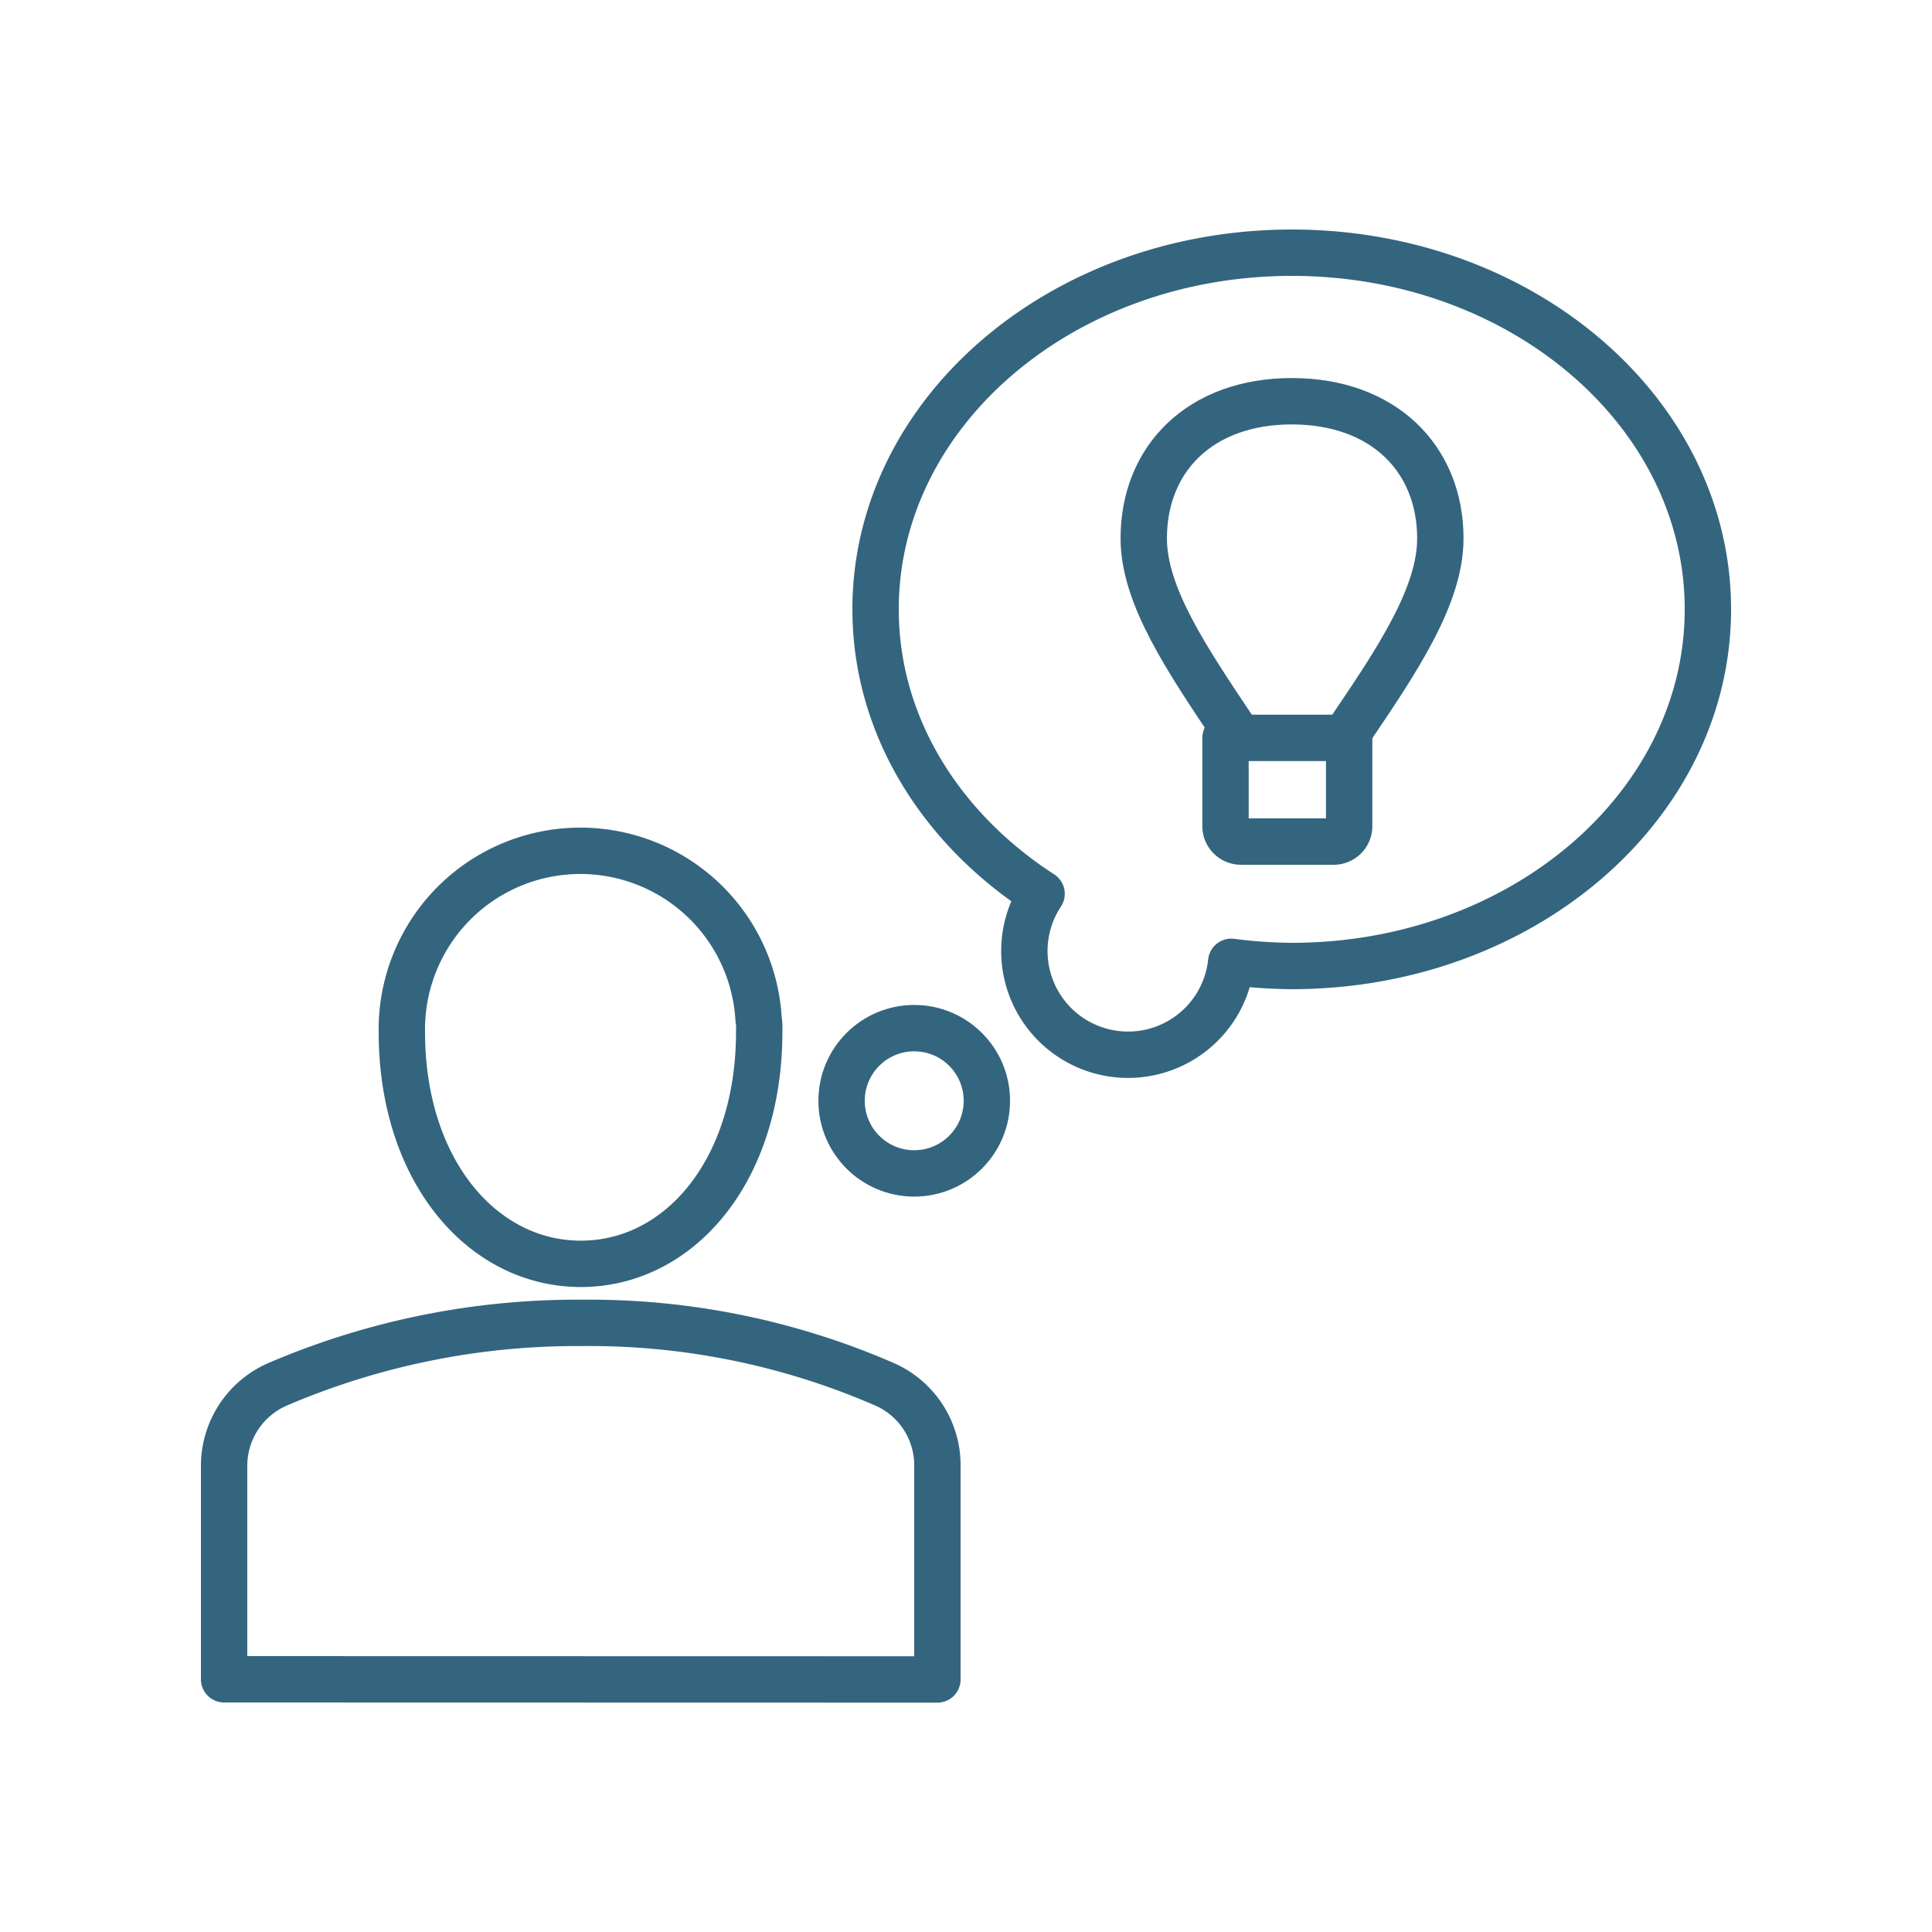
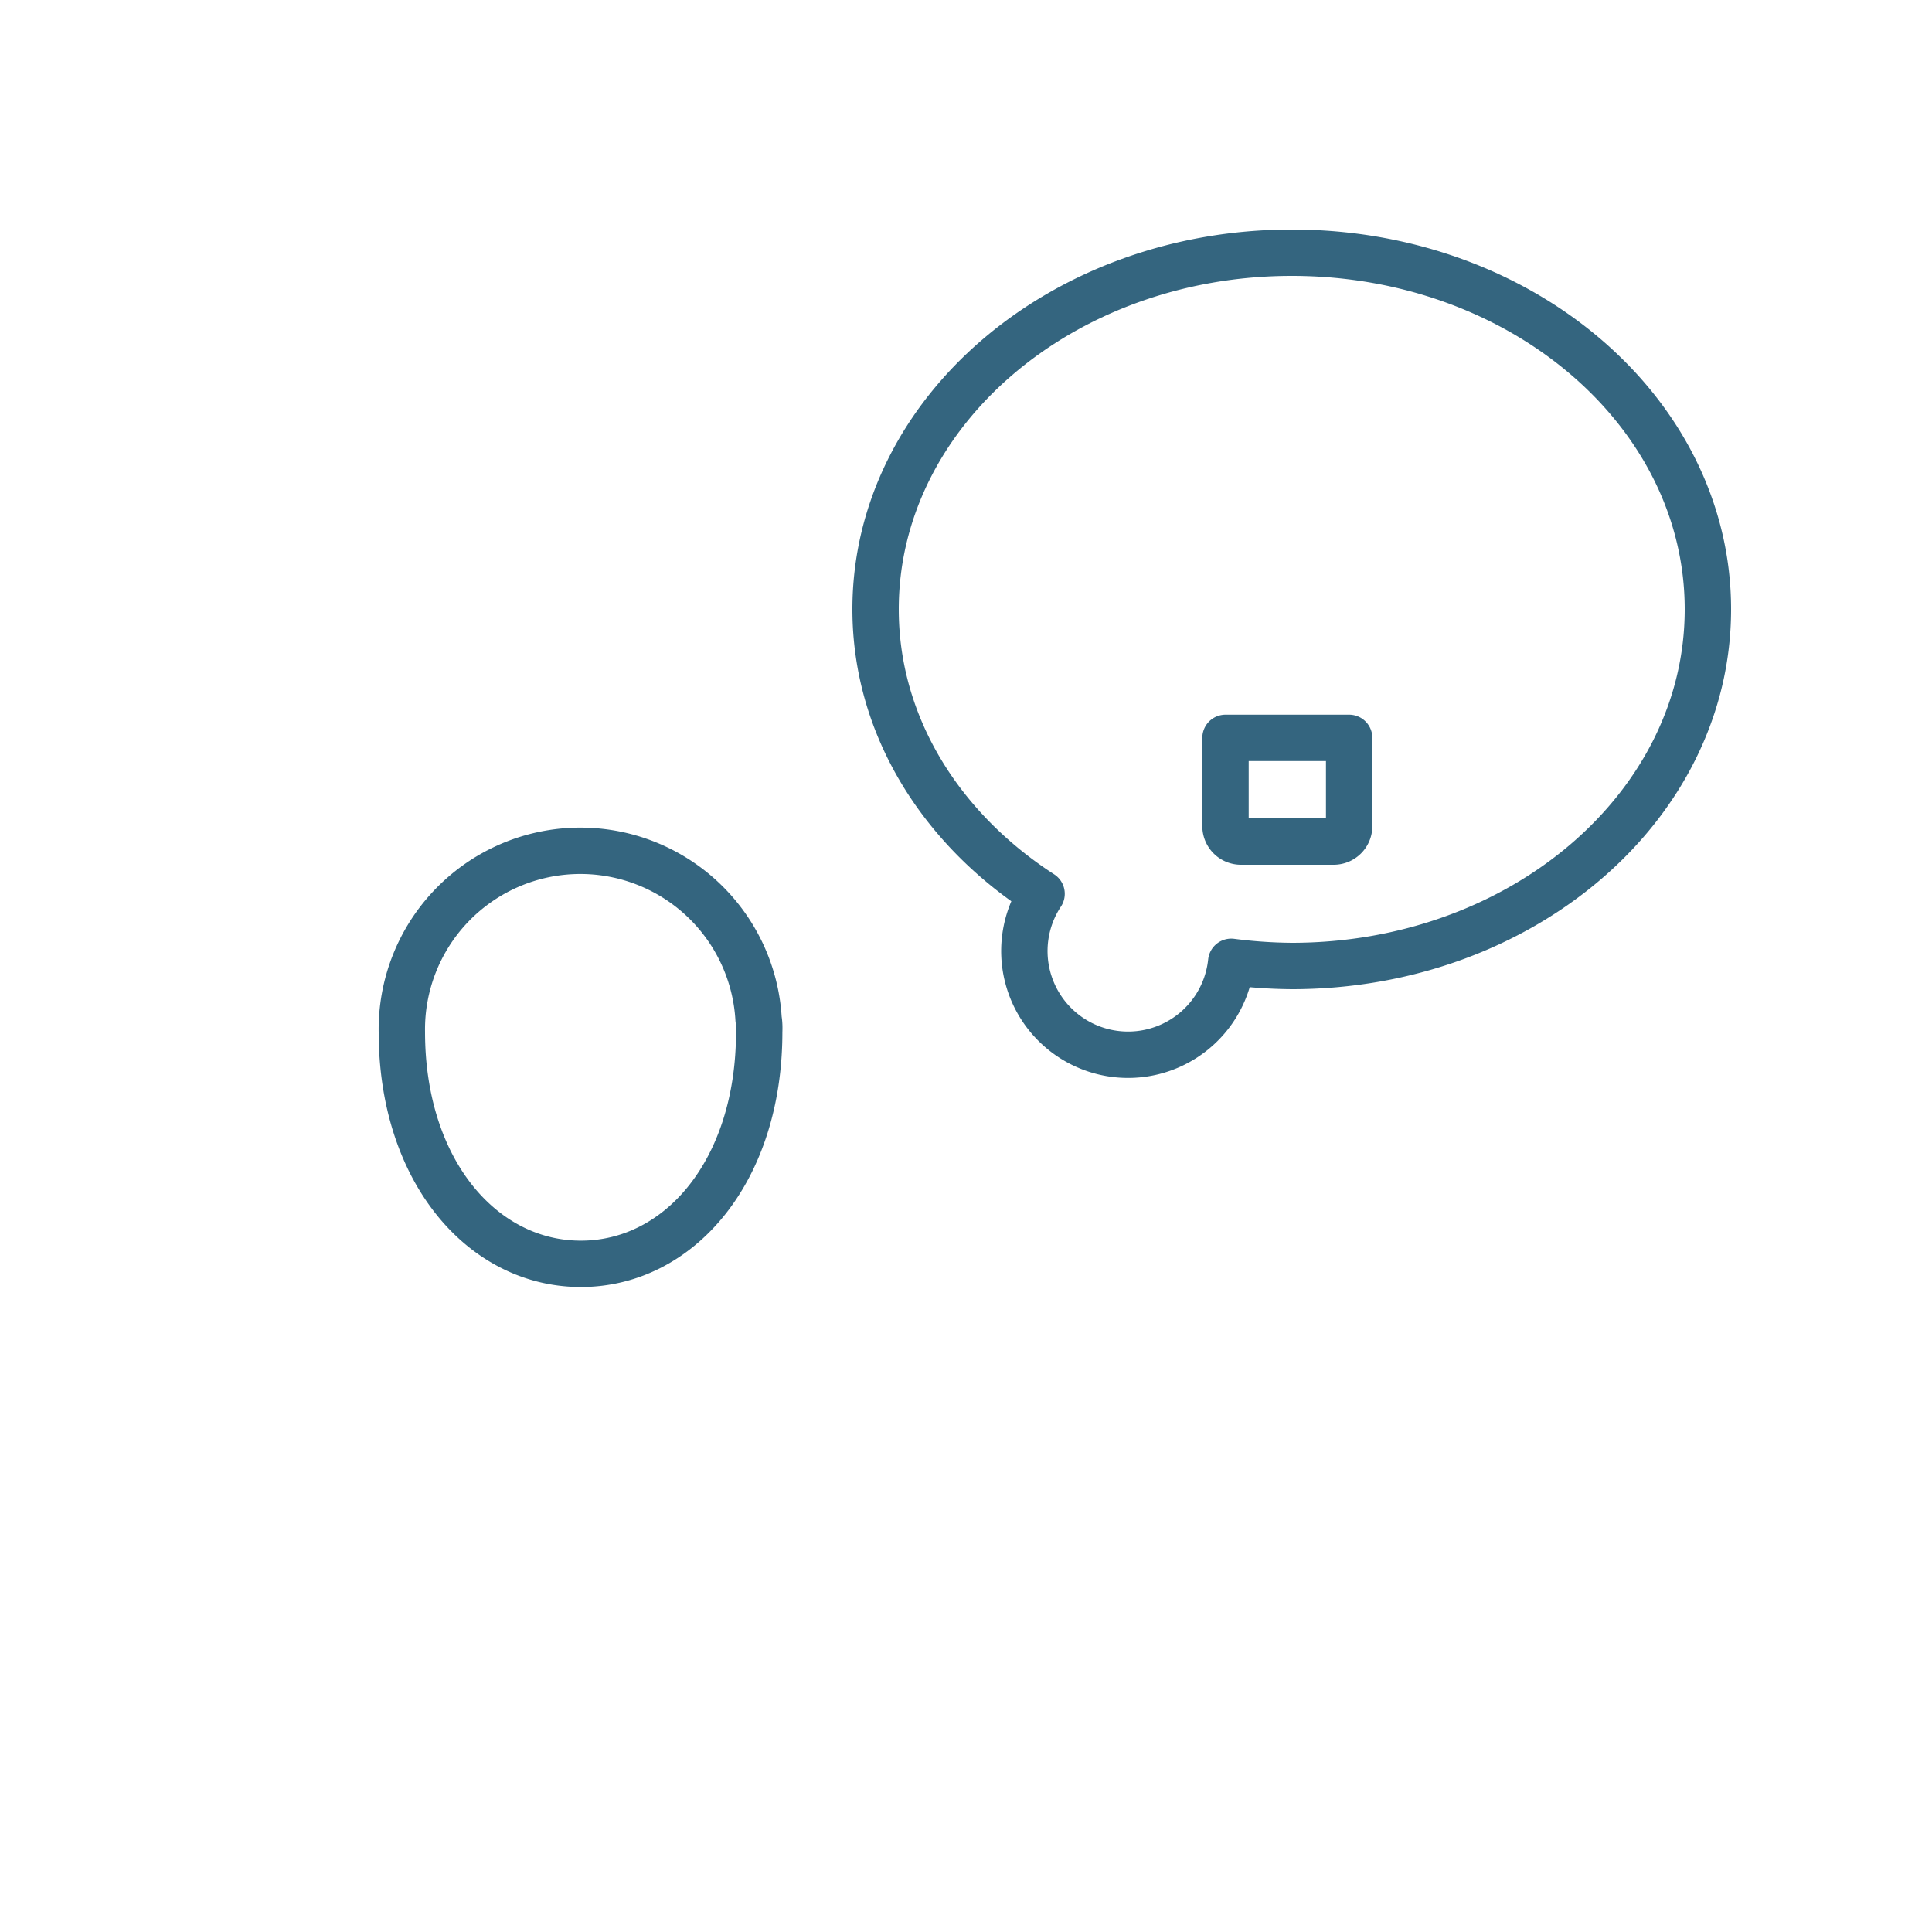
<svg xmlns="http://www.w3.org/2000/svg" data-name="Layer 1" viewBox="0 0 125 125">
  <g data-name="Group 1823" stroke-width="3" stroke="#34657f" stroke-linecap="round" stroke-linejoin="round" fill="none">
-     <circle data-name="Ellipse 1" cx="59.15" cy="71.22" r="4.7" />
    <path data-name="Path 37" d="M83.58 16.35c-14.87 0-26.93 10.33-26.93 23.07 0 7.53 4.23 14.2 10.74 18.41a6.71 6.71 0 1012.27 4.4 32.13 32.13 0 003.92.27c14.87 0 26.92-10.33 26.92-23.08S98.45 16.35 83.58 16.35z" />
-     <path data-name="Path 38" d="M87.42 47.11c3-4.43 5.77-8.57 5.77-12.27 0-5.18-3.7-8.88-9.61-8.88S74 29.66 74 34.84c0 3.7 2.81 7.84 5.77 12.27" />
    <path data-name="Rectangle 860" d="M79.29 47.74h8v5.71a1 1 0 01-1 1h-6a1 1 0 01-1-1v-5.71z" />
    <path data-name="Path 39" d="M49.12 66.77c0 9-5.17 15-11.54 15S26 75.75 26 66.77a11.55 11.55 0 0123.08-.83c.05.28.05.56.04.83z" />
-     <path data-name="Path 40" d="M14.5 108.65V94.86a5.75 5.75 0 013.4-5.27 49.17 49.17 0 0119.8-4 47.85 47.85 0 0119.59 4 5.72 5.72 0 013.36 5.25v13.82z" />
  </g>
</svg>